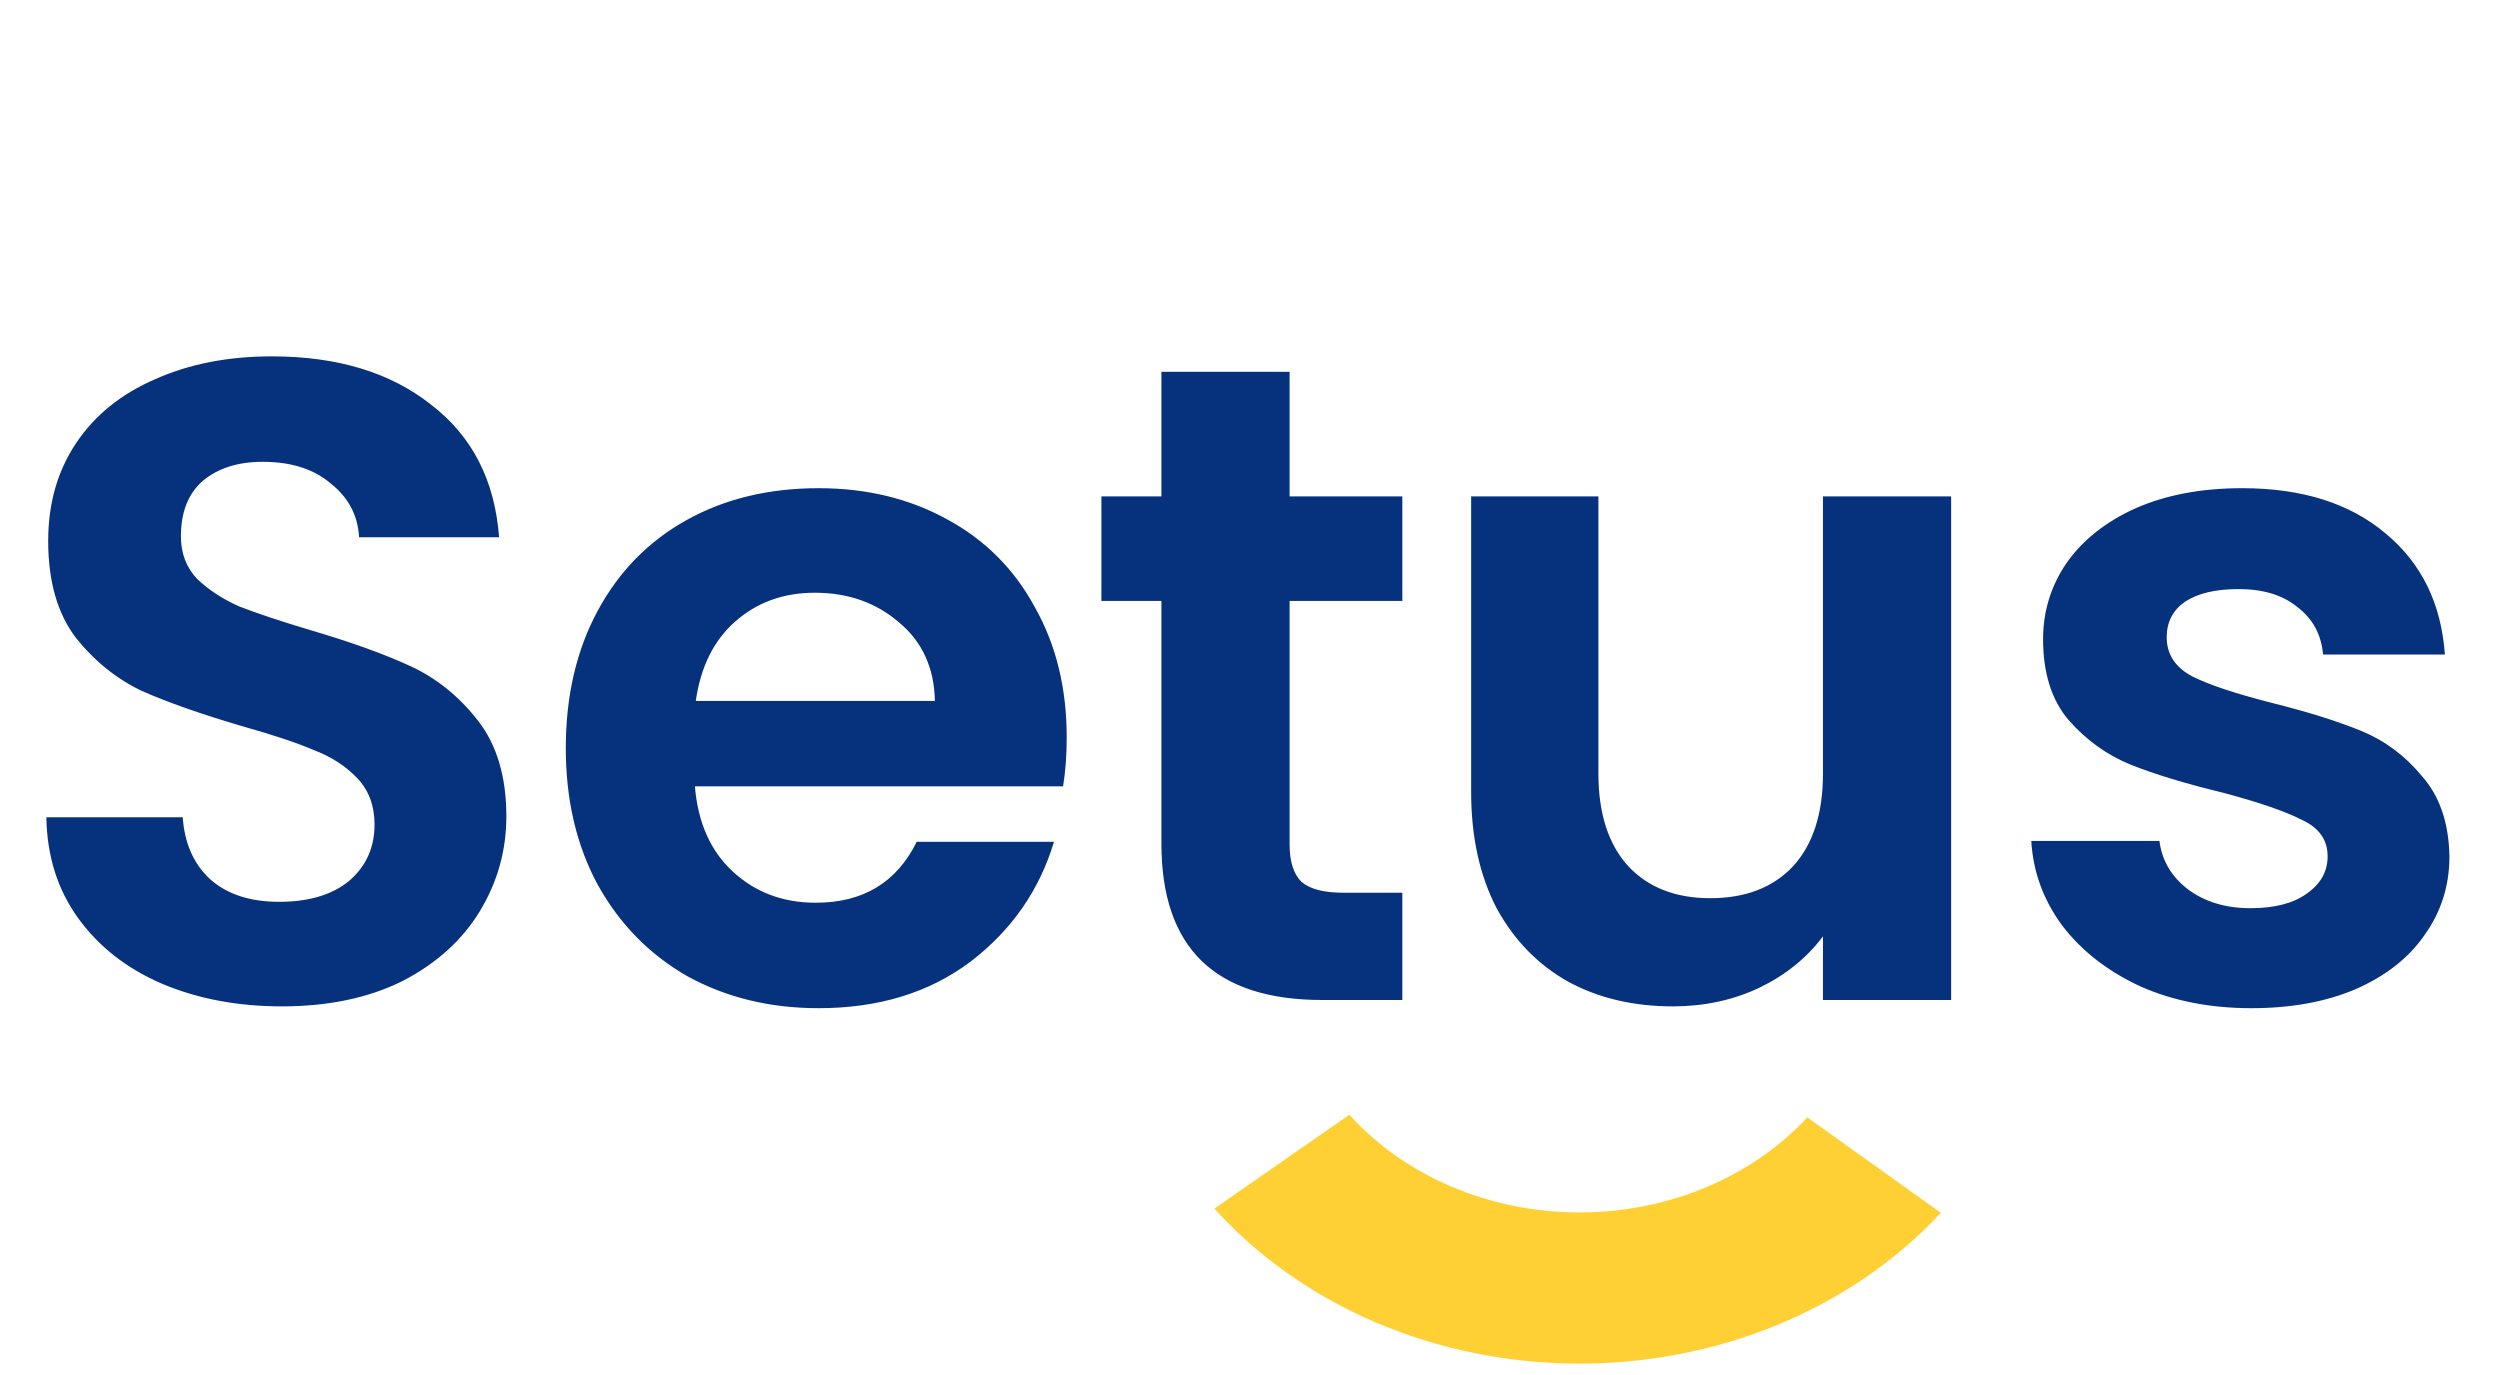
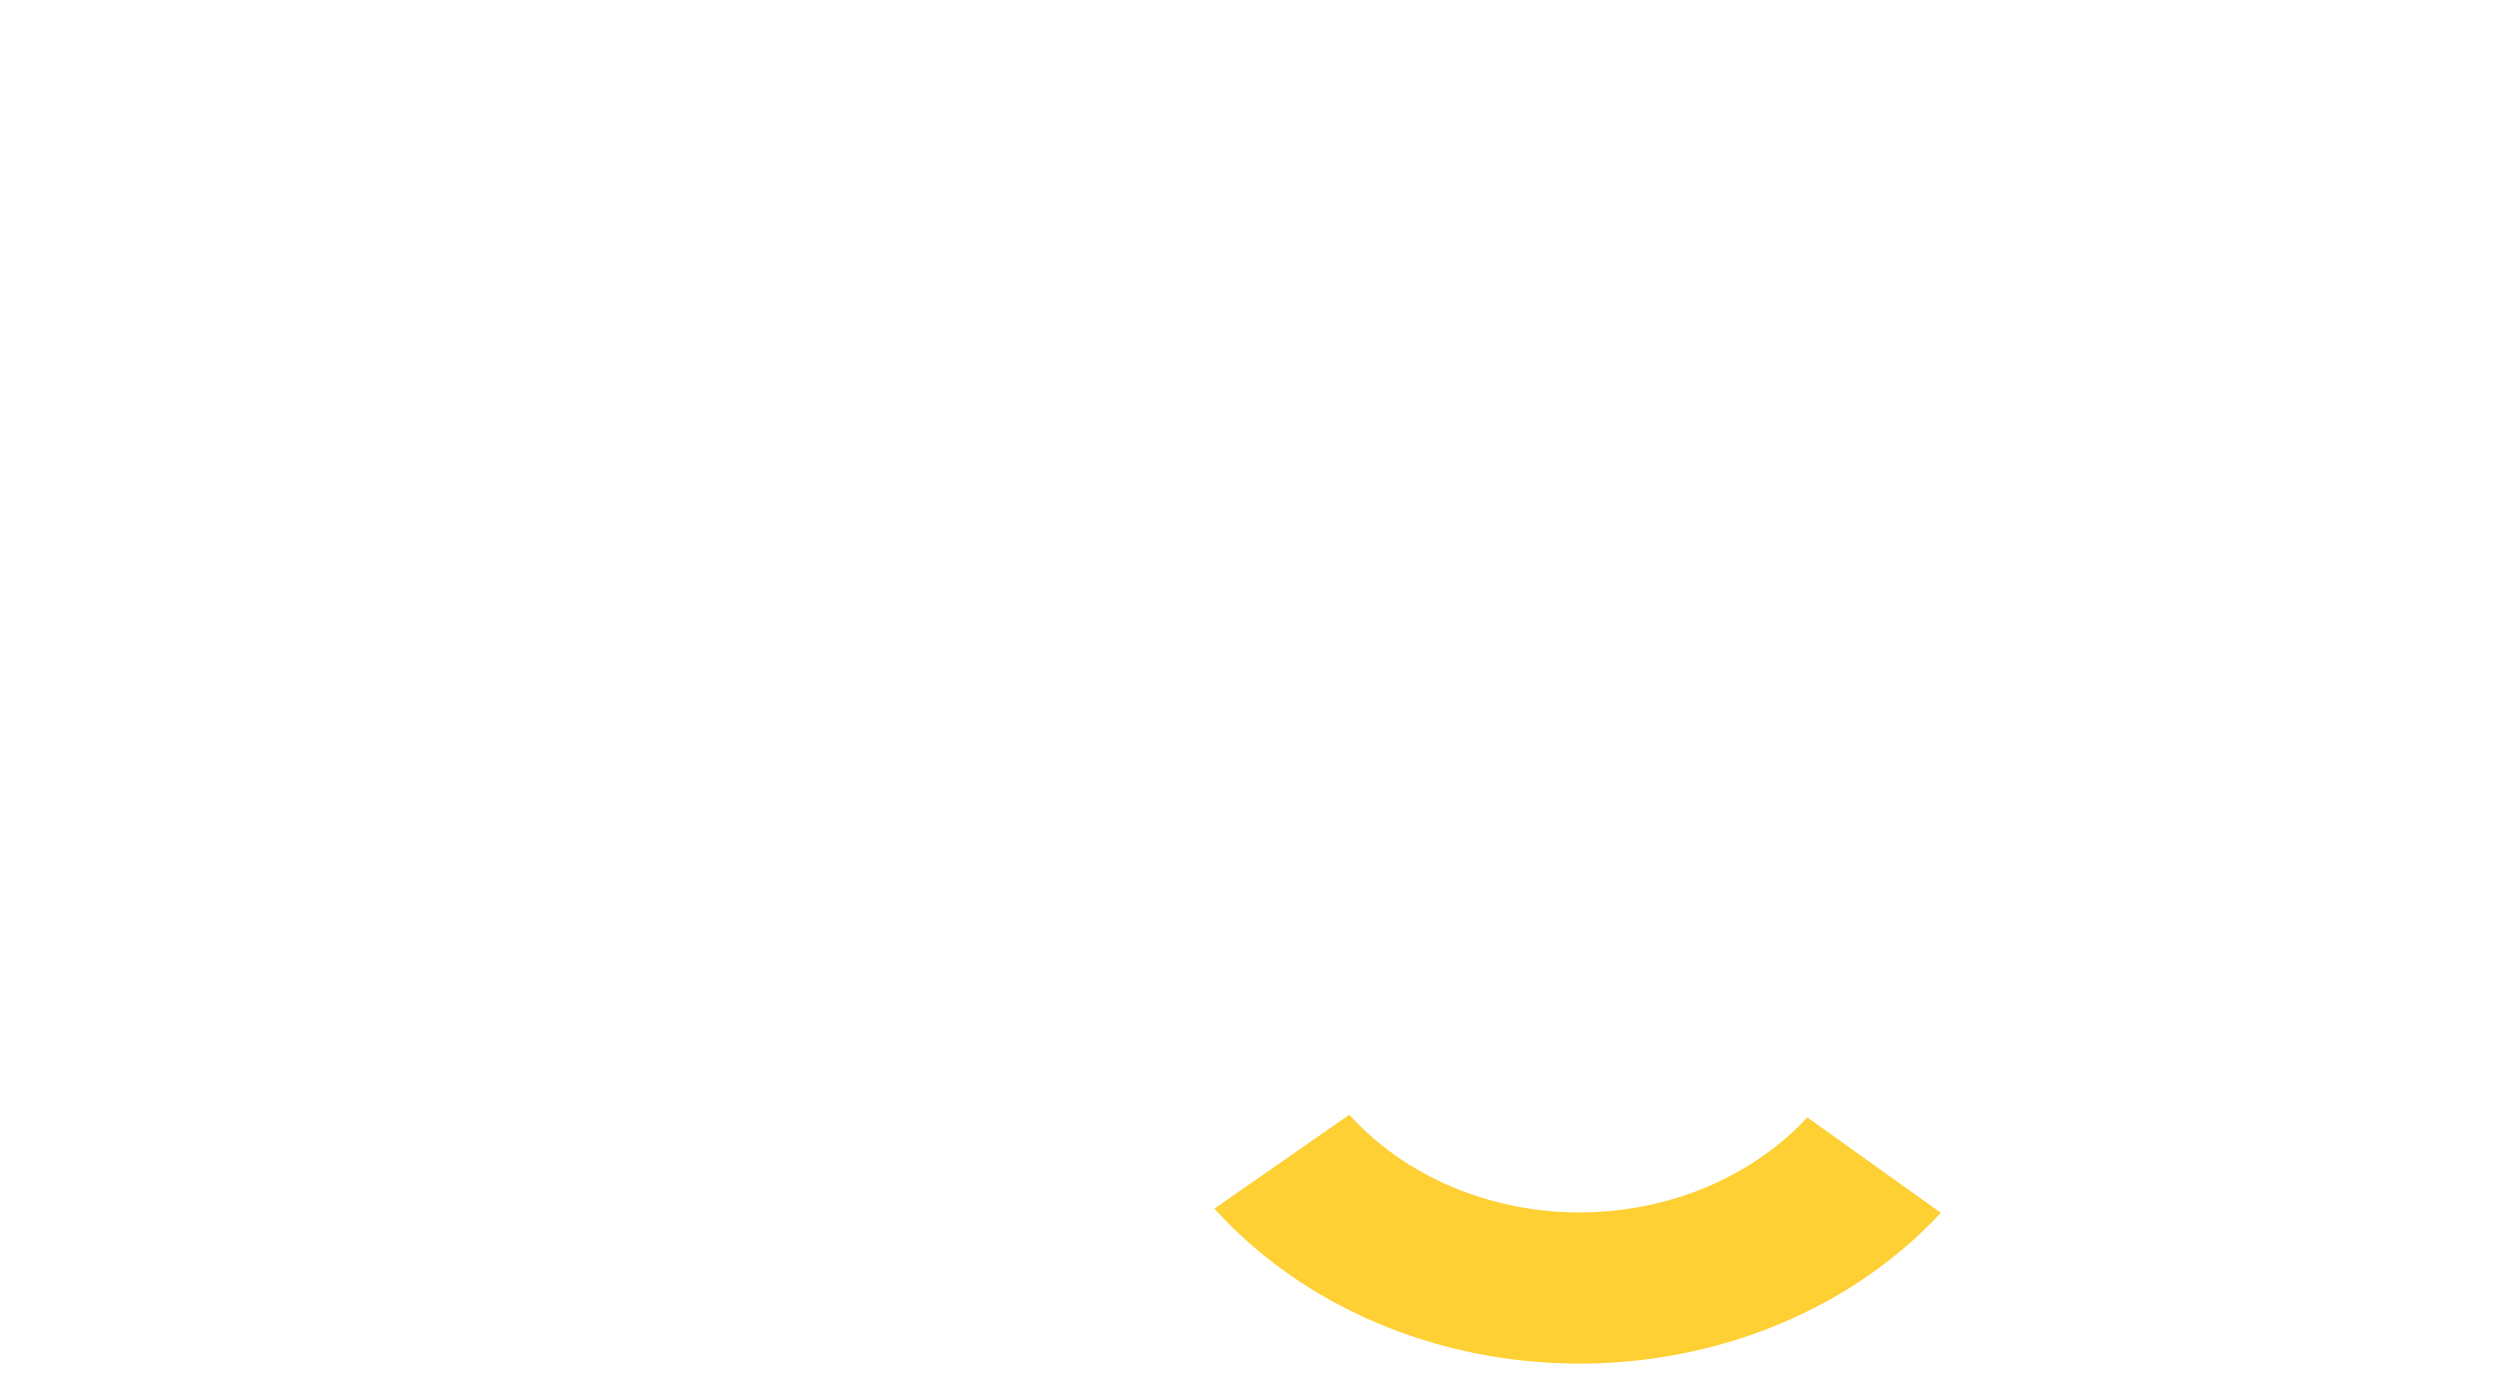
<svg xmlns="http://www.w3.org/2000/svg" width="120" height="66" viewBox="0 0 120 66" fill="none">
-   <path d="M13.527 48.306C11.404 48.306 9.484 47.942 7.767 47.215C6.08 46.487 4.742 45.44 3.753 44.073C2.764 42.706 2.255 41.091 2.225 39.229H8.771C8.858 40.48 9.295 41.469 10.08 42.196C10.895 42.924 12 43.287 13.396 43.287C14.822 43.287 15.942 42.953 16.756 42.284C17.571 41.586 17.978 40.684 17.978 39.578C17.978 38.676 17.702 37.934 17.149 37.353C16.596 36.771 15.898 36.32 15.055 36C14.24 35.651 13.105 35.273 11.651 34.865C9.673 34.284 8.058 33.716 6.807 33.164C5.585 32.582 4.524 31.724 3.622 30.589C2.749 29.425 2.313 27.884 2.313 25.964C2.313 24.16 2.764 22.589 3.665 21.251C4.567 19.913 5.833 18.895 7.462 18.196C9.091 17.469 10.953 17.105 13.047 17.105C16.189 17.105 18.735 17.876 20.684 19.418C22.662 20.931 23.753 23.055 23.956 25.789H17.236C17.178 24.742 16.727 23.884 15.884 23.215C15.069 22.516 13.978 22.167 12.611 22.167C11.418 22.167 10.458 22.473 9.731 23.084C9.033 23.695 8.684 24.582 8.684 25.745C8.684 26.56 8.945 27.244 9.469 27.796C10.022 28.32 10.691 28.756 11.476 29.105C12.291 29.425 13.425 29.804 14.88 30.24C16.858 30.822 18.473 31.404 19.724 31.985C20.974 32.567 22.051 33.44 22.953 34.604C23.855 35.767 24.305 37.294 24.305 39.185C24.305 40.815 23.884 42.327 23.04 43.724C22.196 45.12 20.96 46.24 19.331 47.084C17.702 47.898 15.767 48.306 13.527 48.306ZM51.202 35.389C51.202 36.262 51.144 37.047 51.027 37.745H33.355C33.5 39.491 34.111 40.858 35.187 41.847C36.264 42.836 37.587 43.331 39.158 43.331C41.427 43.331 43.042 42.356 44.002 40.407H50.591C49.893 42.734 48.554 44.654 46.576 46.167C44.598 47.651 42.169 48.393 39.289 48.393C36.962 48.393 34.867 47.884 33.005 46.865C31.173 45.818 29.733 44.349 28.686 42.458C27.667 40.567 27.158 38.386 27.158 35.913C27.158 33.411 27.667 31.215 28.686 29.324C29.704 27.433 31.129 25.978 32.962 24.96C34.794 23.942 36.904 23.433 39.289 23.433C41.587 23.433 43.638 23.927 45.442 24.916C47.275 25.905 48.685 27.316 49.675 29.149C50.693 30.953 51.202 33.033 51.202 35.389ZM44.874 33.644C44.846 32.073 44.278 30.822 43.173 29.891C42.067 28.931 40.715 28.451 39.114 28.451C37.602 28.451 36.322 28.916 35.275 29.847C34.256 30.749 33.631 32.014 33.398 33.644H44.874ZM61.901 28.844V40.538C61.901 41.353 62.09 41.949 62.468 42.327C62.875 42.676 63.544 42.851 64.475 42.851H67.312V48H63.472C58.323 48 55.748 45.498 55.748 40.495V28.844H52.868V23.826H55.748V17.847H61.901V23.826H67.312V28.844H61.901ZM93.655 23.826V48H87.502V44.946C86.717 45.993 85.684 46.822 84.404 47.433C83.153 48.014 81.786 48.306 80.302 48.306C78.411 48.306 76.739 47.913 75.284 47.127C73.829 46.313 72.68 45.135 71.837 43.593C71.022 42.022 70.615 40.16 70.615 38.007V23.826H76.724V37.135C76.724 39.054 77.204 40.538 78.164 41.586C79.124 42.604 80.433 43.113 82.091 43.113C83.778 43.113 85.102 42.604 86.062 41.586C87.022 40.538 87.502 39.054 87.502 37.135V23.826H93.655ZM108.061 48.393C106.082 48.393 104.308 48.044 102.737 47.346C101.166 46.618 99.915 45.644 98.984 44.422C98.082 43.2 97.588 41.847 97.501 40.364H103.653C103.77 41.294 104.221 42.066 105.006 42.676C105.821 43.287 106.824 43.593 108.017 43.593C109.181 43.593 110.082 43.36 110.722 42.895C111.392 42.429 111.726 41.833 111.726 41.105C111.726 40.32 111.319 39.738 110.504 39.36C109.719 38.953 108.453 38.516 106.708 38.051C104.904 37.614 103.421 37.164 102.257 36.698C101.122 36.233 100.133 35.52 99.29 34.56C98.475 33.6 98.068 32.306 98.068 30.676C98.068 29.338 98.446 28.116 99.203 27.011C99.988 25.905 101.093 25.033 102.519 24.393C103.973 23.753 105.675 23.433 107.624 23.433C110.504 23.433 112.802 24.16 114.519 25.614C116.235 27.04 117.181 28.974 117.355 31.418H111.508C111.421 30.458 111.013 29.702 110.286 29.149C109.588 28.567 108.642 28.276 107.45 28.276C106.344 28.276 105.486 28.48 104.875 28.887C104.293 29.294 104.002 29.862 104.002 30.589C104.002 31.404 104.41 32.029 105.224 32.465C106.039 32.873 107.304 33.294 109.021 33.731C110.766 34.167 112.206 34.618 113.341 35.084C114.475 35.549 115.45 36.276 116.264 37.266C117.108 38.225 117.544 39.505 117.573 41.105C117.573 42.502 117.181 43.753 116.395 44.858C115.639 45.964 114.533 46.836 113.079 47.476C111.653 48.087 109.981 48.393 108.061 48.393Z" fill="#06327D" />
  <path d="M93.161 58.215C91.048 60.494 88.38 62.328 85.353 63.58C82.326 64.833 79.017 65.473 75.671 65.454C72.324 65.435 69.025 64.756 66.017 63.468C63.009 62.181 60.369 60.316 58.291 58.014L64.769 53.506C66.079 54.958 67.744 56.133 69.64 56.944C71.536 57.756 73.616 58.184 75.725 58.196C77.835 58.208 79.92 57.805 81.829 57.015C83.737 56.225 85.419 55.07 86.751 53.633L93.161 58.215Z" fill="#FFD034" />
</svg>